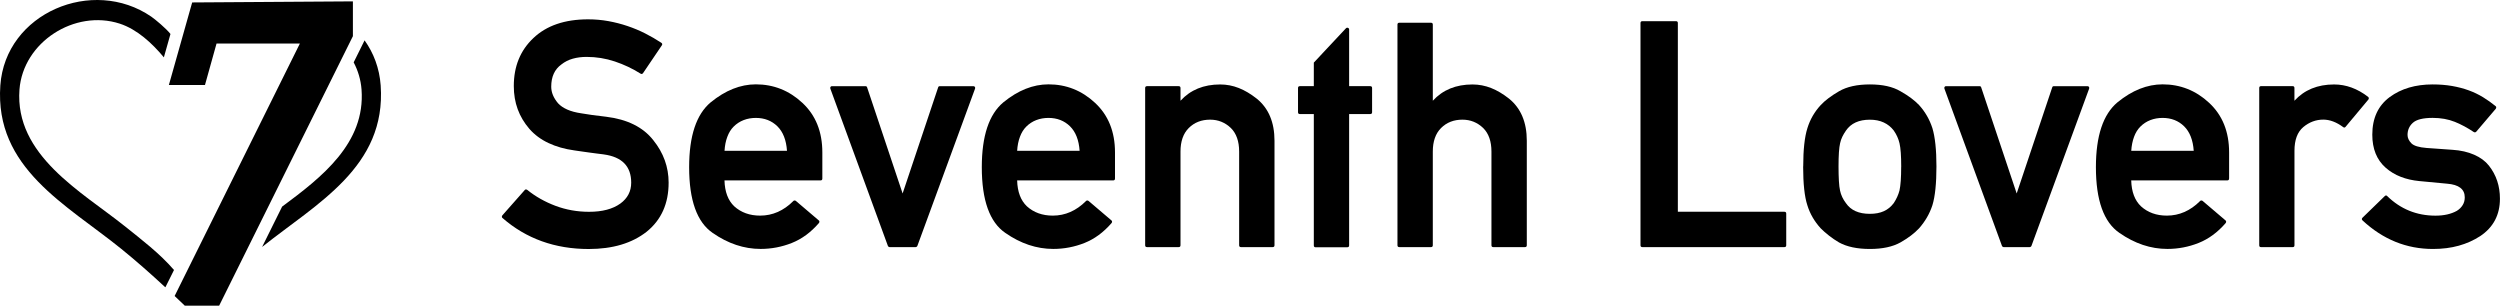
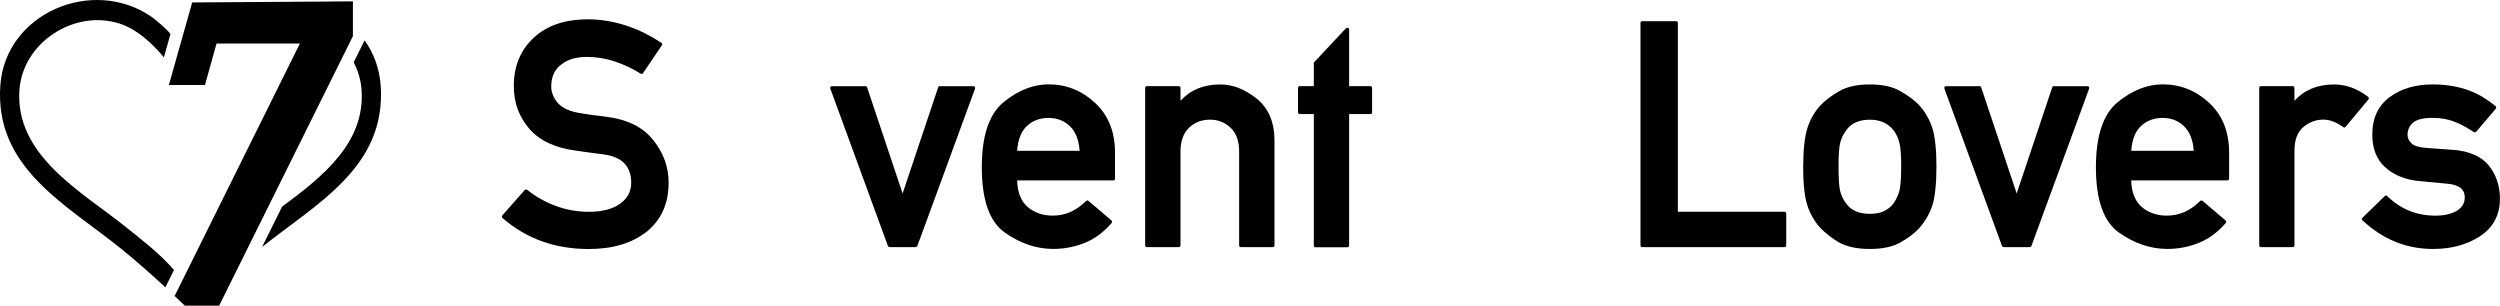
<svg xmlns="http://www.w3.org/2000/svg" id="Layer_2" data-name="Layer 2" viewBox="0 0 673.99 82.4">
  <g id="logo">
    <g>
      <g>
        <path d="M33.47,60.85C22,51.68,3.92,41.86,5.25,24.14c.97-12.79,14.89-21.7,27.02-17.77,4.7,1.53,8.75,5.29,11.91,9.09l1.78-6.3c-1.18-1.51-4.18-3.99-5.17-4.67C25-6.36,1.47,3.47.09,23.03c-1.58,22.34,17.85,32.11,32.64,44.09,4.06,3.29,7.98,6.76,11.81,10.31.02,0,.05-.02.08-.04l2.29-4.6c-3.78-4.41-8.85-8.27-13.43-11.94Z" />
        <path d="M95.14.37l-43.33.29-6.28,22.25h9.73l3.12-11.18h22.47l-33.77,68.07c.85.81,1.77,1.68,2.74,2.61h9.26S95.14,9.75,95.14,9.75V.37Z" />
        <path d="M102.63,23.03c-.33-4.65-1.91-8.75-4.34-12.15l-2.94,5.93c1.17,2.23,1.92,4.69,2.12,7.33,1.09,14.48-10.78,23.68-21.41,31.56l-5.4,10.88c14.7-11.74,33.53-21.55,31.97-43.55Z" />
      </g>
      <g>
        <path d="M141.45,51.24c.08-.11.19-.17.33-.17s.26.04.38.13c2.2,1.78,4.73,3.21,7.59,4.29,2.86,1.07,5.87,1.61,9.05,1.61,3.57,0,6.38-.74,8.44-2.22,1.95-1.42,2.93-3.3,2.93-5.64,0-4.4-2.47-6.94-7.4-7.61h.04c-.7-.08-1.36-.17-1.99-.25-.63-.08-1.25-.17-1.88-.25-.63-.08-1.27-.17-1.92-.27-.66-.1-1.37-.2-2.15-.31-2.62-.36-4.95-1.02-7-1.99-2.05-.96-3.77-2.24-5.16-3.83-1.39-1.62-2.44-3.38-3.14-5.29-.7-1.91-1.05-3.99-1.05-6.25,0-5.3,1.76-9.6,5.27-12.92,3.54-3.37,8.46-5.06,14.76-5.06,1.87,0,3.69.16,5.46.48,1.77.32,3.48.76,5.14,1.32,1.66.56,3.25,1.22,4.77,1.99,1.52.77,2.97,1.61,4.37,2.53.28.2.32.43.13.71l-5.06,7.48c-.2.25-.42.29-.67.13-2.17-1.37-4.49-2.46-6.94-3.28-2.45-.82-4.99-1.23-7.61-1.23-1.34,0-2.58.16-3.72.48-1.14.32-2.17.84-3.09,1.57-1.81,1.31-2.72,3.3-2.72,5.98,0,1.53.61,3.02,1.84,4.47.61.67,1.44,1.23,2.47,1.69,1.03.46,2.3.8,3.8,1.02.81.14,1.76.29,2.84.44,1.09.15,2.37.31,3.85.48,5.71.7,9.95,2.8,12.71,6.31,2.76,3.43,4.14,7.25,4.14,11.46,0,5.63-1.97,10.03-5.9,13.21-3.96,3.12-9.17,4.68-15.64,4.68-9.11,0-16.86-2.79-23.25-8.36-.11-.08-.17-.19-.17-.33s.04-.26.13-.38l6.02-6.81Z" />
-         <path d="M221.7,48.14c0,.33-.17.5-.5.5h-25.88c.08,3.07.96,5.39,2.63,6.98,1.84,1.67,4.17,2.51,6.98,2.51,3.34,0,6.33-1.31,8.95-3.93.06-.08.15-.13.29-.15.14-.01.26.02.38.1l6.19,5.27c.11.08.17.2.17.33s-.04.27-.13.38c-2.17,2.51-4.61,4.3-7.3,5.37-2.69,1.07-5.5,1.61-8.42,1.61-4.49,0-8.79-1.44-12.92-4.31-4.24-2.9-6.35-8.81-6.35-17.73,0-8.42,1.94-14.24,5.81-17.48,3.96-3.23,8.01-4.85,12.17-4.85,4.79,0,8.97,1.66,12.54,4.98,3.6,3.34,5.39,7.8,5.39,13.38v7.02ZM212.17,40.66c-.2-2.9-1.06-5.1-2.59-6.61-1.53-1.5-3.47-2.26-5.81-2.26s-4.42.78-5.98,2.34c-.73.73-1.3,1.64-1.71,2.76-.42,1.11-.67,2.37-.75,3.76h16.85Z" />
        <path d="M239.83,66.62c-.08,0-.17-.04-.27-.1-.1-.07-.16-.15-.19-.23l-15.51-42.39c-.06-.17-.04-.32.04-.46.08-.14.21-.21.38-.21h9.03c.25,0,.4.11.46.33l9.57,28.6c1.59-4.79,3.18-9.56,4.79-14.3,1.6-4.74,3.2-9.5,4.79-14.3.06-.22.21-.33.46-.33h9.03c.19,0,.33.07.42.21.08.14.1.29.04.46l-15.55,42.39c-.03.08-.09.16-.19.23-.1.07-.19.1-.27.1h-7.02Z" />
        <path d="M300.6,48.14c0,.33-.17.5-.5.5h-25.88c.08,3.07.96,5.39,2.63,6.98,1.84,1.67,4.17,2.51,6.98,2.51,3.34,0,6.33-1.31,8.95-3.93.06-.08.15-.13.29-.15.14-.01.26.02.38.1l6.19,5.27c.11.08.17.2.17.33s-.04.27-.13.38c-2.17,2.51-4.61,4.3-7.3,5.37-2.69,1.07-5.5,1.61-8.42,1.61-4.49,0-8.79-1.44-12.92-4.31-4.24-2.9-6.35-8.81-6.35-17.73,0-8.42,1.94-14.24,5.81-17.48,3.96-3.23,8.01-4.85,12.17-4.85,4.79,0,8.97,1.66,12.54,4.98,3.6,3.34,5.39,7.8,5.39,13.38v7.02ZM291.06,40.66c-.2-2.9-1.06-5.1-2.59-6.61-1.53-1.5-3.47-2.26-5.81-2.26s-4.42.78-5.98,2.34c-.73.73-1.3,1.64-1.71,2.76-.42,1.11-.67,2.37-.75,3.76h16.85Z" />
        <path d="M309.23,66.62c-.33,0-.5-.17-.5-.5V23.73c0-.33.17-.5.5-.5h8.53c.33,0,.5.17.5.5v3.43c2.68-2.93,6.24-4.39,10.7-4.39,1.73,0,3.4.32,5.02.96,1.62.64,3.23,1.6,4.85,2.88,3.18,2.59,4.77,6.37,4.77,11.33v28.18c0,.33-.17.5-.5.5h-8.53c-.33,0-.5-.17-.5-.5v-25.25c0-2.76-.74-4.88-2.22-6.35-1.56-1.5-3.43-2.26-5.6-2.26-2.34,0-4.26.75-5.77,2.26-1.48,1.48-2.22,3.6-2.22,6.35v25.25c0,.33-.17.5-.5.5h-8.53Z" />
        <path d="M354.7,66.67c-.33,0-.5-.17-.5-.5V30.75h-3.76c-.33,0-.5-.17-.5-.5v-6.52c0-.33.17-.5.5-.5h3.76v-6.35l8.65-9.24c.17-.17.36-.21.56-.13.21.08.31.24.31.46v15.26h5.69c.33,0,.5.17.5.5v6.52c0,.33-.17.5-.5.5h-5.69v35.41c0,.33-.17.5-.5.5h-8.53Z" />
-         <path d="M377.25,66.62c-.33,0-.5-.17-.5-.5V6.63c0-.33.17-.5.5-.5h8.53c.33,0,.5.17.5.5v20.53c2.68-2.93,6.24-4.39,10.7-4.39,1.73,0,3.4.32,5.02.96,1.62.64,3.23,1.6,4.85,2.88,3.18,2.59,4.77,6.37,4.77,11.33v28.18c0,.33-.17.5-.5.5h-8.53c-.33,0-.5-.17-.5-.5v-25.25c0-2.76-.74-4.88-2.22-6.35-1.56-1.5-3.43-2.26-5.6-2.26-2.34,0-4.26.75-5.77,2.26-1.48,1.48-2.22,3.6-2.22,6.35v25.25c0,.33-.17.5-.5.5h-8.53Z" />
        <path d="M442.77,66.62c-.33,0-.5-.17-.5-.5V6.21c0-.33.17-.5.5-.5h9.07c.33,0,.5.17.5.5v50.88h28.72c.33,0,.5.17.5.5v8.53c0,.33-.17.5-.5.5h-38.3Z" />
        <path d="M486.14,44.88c0-4.54.38-7.98,1.13-10.33.72-2.34,1.92-4.42,3.6-6.23,1.17-1.25,2.81-2.49,4.93-3.72,2.12-1.23,4.89-1.84,8.32-1.84s6.15.61,8.24,1.84c1.09.61,2.04,1.23,2.86,1.84.82.61,1.54,1.24,2.15,1.88,1.64,1.81,2.84,3.89,3.6,6.23.72,2.4,1.09,5.84,1.09,10.33s-.36,8.11-1.09,10.45c-.75,2.29-1.95,4.36-3.6,6.23-1.25,1.34-2.93,2.61-5.02,3.8-2.09,1.17-4.84,1.76-8.24,1.76s-6.2-.59-8.32-1.76c-.95-.56-1.85-1.17-2.7-1.84s-1.6-1.32-2.24-1.97c-1.7-1.87-2.9-3.94-3.6-6.23-.75-2.29-1.13-5.77-1.13-10.45ZM512.56,44.97c0-2.93-.15-5.04-.46-6.35-.28-1.2-.79-2.34-1.55-3.43-.73-.95-1.62-1.67-2.7-2.17-1.07-.5-2.32-.75-3.74-.75-2.96,0-5.1.98-6.44,2.93-.39.56-.72,1.11-.98,1.65-.27.54-.47,1.14-.61,1.78-.28,1.2-.42,3.29-.42,6.27,0,1.51.04,2.8.1,3.89s.17,1.95.31,2.59c.25,1.2.78,2.33,1.59,3.39,1.31,1.92,3.46,2.88,6.44,2.88s4.99-.96,6.44-2.88c.72-1.09,1.24-2.22,1.55-3.39.31-1.37.46-3.5.46-6.4Z" />
        <path d="M540.18,66.62c-.08,0-.17-.04-.27-.1-.1-.07-.16-.15-.19-.23l-15.51-42.39c-.06-.17-.04-.32.04-.46.08-.14.21-.21.38-.21h9.03c.25,0,.4.11.46.33l9.57,28.6c1.59-4.79,3.18-9.56,4.79-14.3,1.6-4.74,3.2-9.5,4.79-14.3.06-.22.21-.33.46-.33h9.03c.2,0,.33.07.42.21.08.14.1.29.04.46l-15.55,42.39c-.03.08-.09.16-.19.23-.1.07-.19.1-.27.1h-7.02Z" />
        <path d="M600.95,48.14c0,.33-.17.5-.5.5h-25.88c.08,3.07.96,5.39,2.63,6.98,1.84,1.67,4.17,2.51,6.98,2.51,3.34,0,6.33-1.31,8.95-3.93.06-.08.15-.13.29-.15.14-.01.26.02.38.1l6.19,5.27c.11.08.17.2.17.33s-.04.27-.12.38c-2.17,2.51-4.61,4.3-7.3,5.37-2.69,1.07-5.5,1.61-8.42,1.61-4.49,0-8.79-1.44-12.92-4.31-4.24-2.9-6.35-8.81-6.35-17.73,0-8.42,1.94-14.24,5.81-17.48,3.96-3.23,8.01-4.85,12.17-4.85,4.79,0,8.97,1.66,12.54,4.98,3.6,3.34,5.39,7.8,5.39,13.38v7.02ZM591.42,40.66c-.2-2.9-1.06-5.1-2.59-6.61-1.53-1.5-3.47-2.26-5.81-2.26s-4.42.78-5.98,2.34c-.73.73-1.3,1.64-1.71,2.76s-.67,2.37-.75,3.76h16.85Z" />
        <path d="M609.54,66.62c-.31,0-.46-.17-.46-.5V23.73c0-.33.15-.5.46-.5h8.57c.31,0,.46.17.46.5v3.43c2.68-2.93,6.24-4.39,10.7-4.39,3.21,0,6.26,1.11,9.16,3.34.11.08.17.2.19.33.01.14-.02.27-.1.38l-6.15,7.36c-.2.25-.42.28-.67.08-1.81-1.34-3.59-2.01-5.35-2.01-1.98,0-3.78.67-5.39,2.01-1.59,1.34-2.38,3.47-2.38,6.4v25.46c0,.33-.15.5-.46.5h-8.57Z" />
        <path d="M642.92,52.87c.22-.22.43-.24.63-.04,3.62,3.54,7.97,5.31,13.04,5.31,2.29,0,4.21-.43,5.77-1.3.67-.42,1.19-.93,1.57-1.55.38-.61.56-1.31.56-2.09,0-2.2-1.59-3.43-4.77-3.68l-7.53-.71c-1.76-.17-3.4-.54-4.93-1.13-1.53-.59-2.9-1.41-4.1-2.47-2.4-2.12-3.6-5.09-3.6-8.9,0-4.46,1.58-7.85,4.72-10.16,3.09-2.26,6.94-3.39,11.54-3.39,1.89,0,3.64.14,5.25.42,1.6.28,3.09.67,4.47,1.17,1.38.5,2.66,1.12,3.85,1.84,1.18.73,2.32,1.53,3.41,2.42.11.08.17.2.17.33s-.04.27-.12.38l-5.27,6.19c-.2.2-.42.22-.67.08-1.65-1.11-3.34-2.03-5.1-2.74-1.76-.71-3.75-1.07-5.98-1.07-2.59,0-4.38.45-5.35,1.34-.95.86-1.42,1.95-1.42,3.26,0,.81.35,1.56,1.04,2.26.67.67,2.03,1.09,4.1,1.25,1.17.08,2.35.17,3.53.25,1.18.08,2.35.17,3.49.25,2.17.14,4.1.58,5.79,1.32,1.69.74,3.02,1.72,3.99,2.95,1.98,2.51,2.97,5.48,2.97,8.91,0,4.35-1.77,7.71-5.31,10.08-1.76,1.14-3.69,2.01-5.79,2.59-2.11.59-4.43.88-6.96.88-7.14,0-13.46-2.56-18.98-7.69-.25-.25-.25-.5,0-.75l5.98-5.81Z" />
      </g>
    </g>
  </g>
</svg>